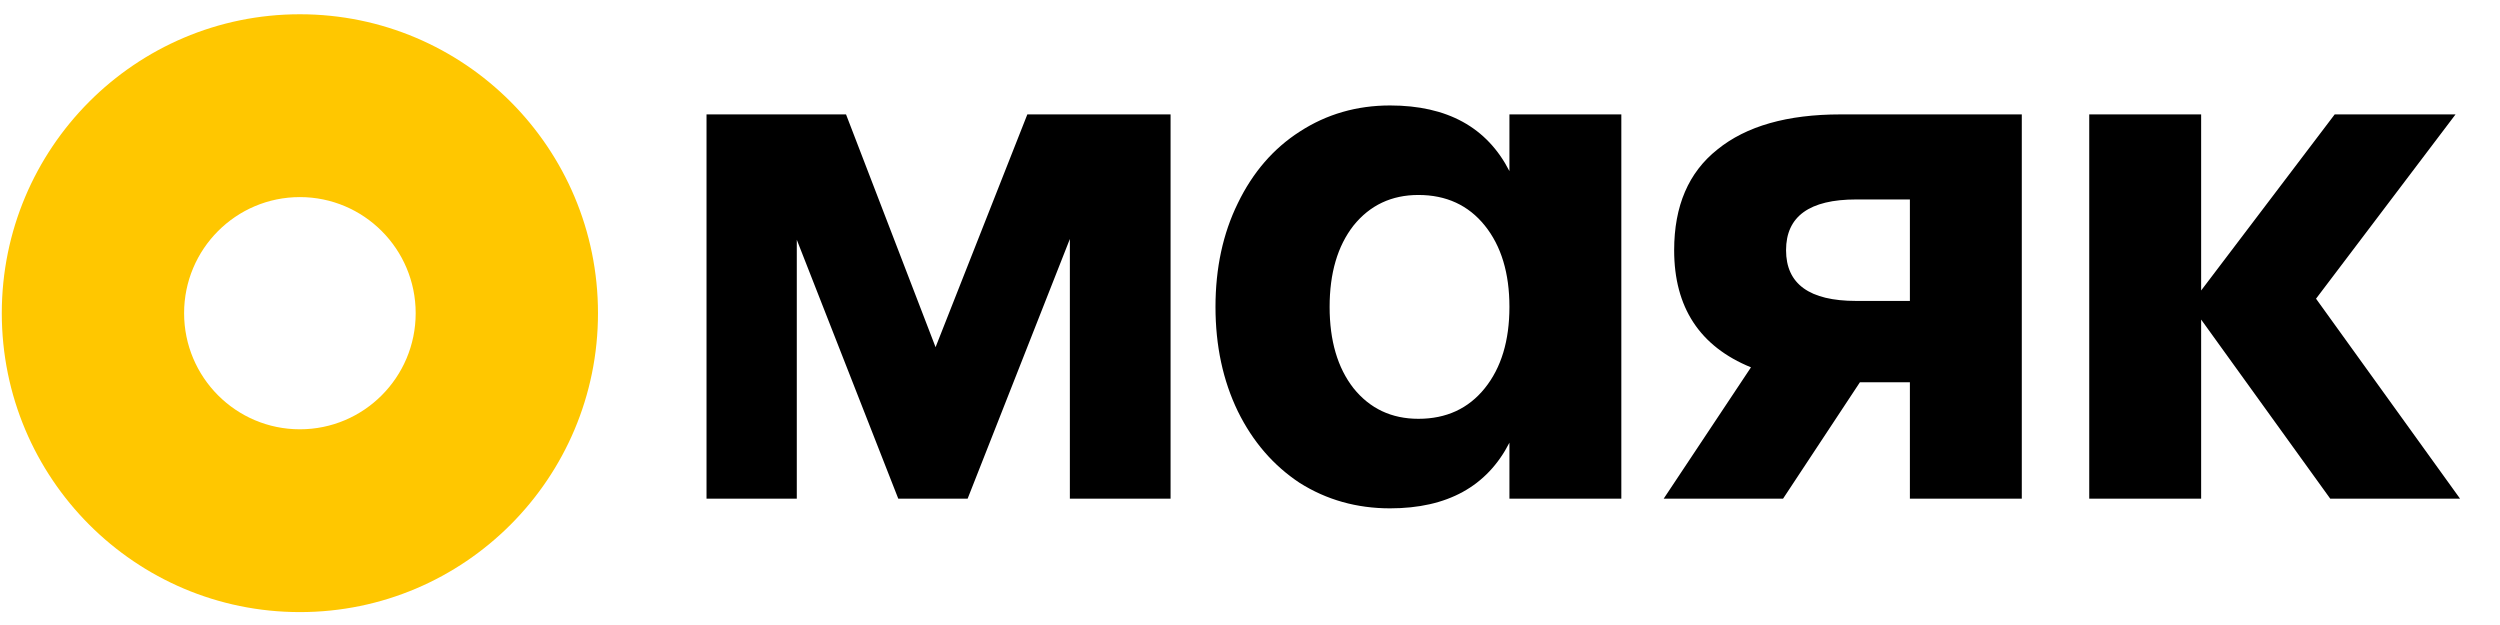
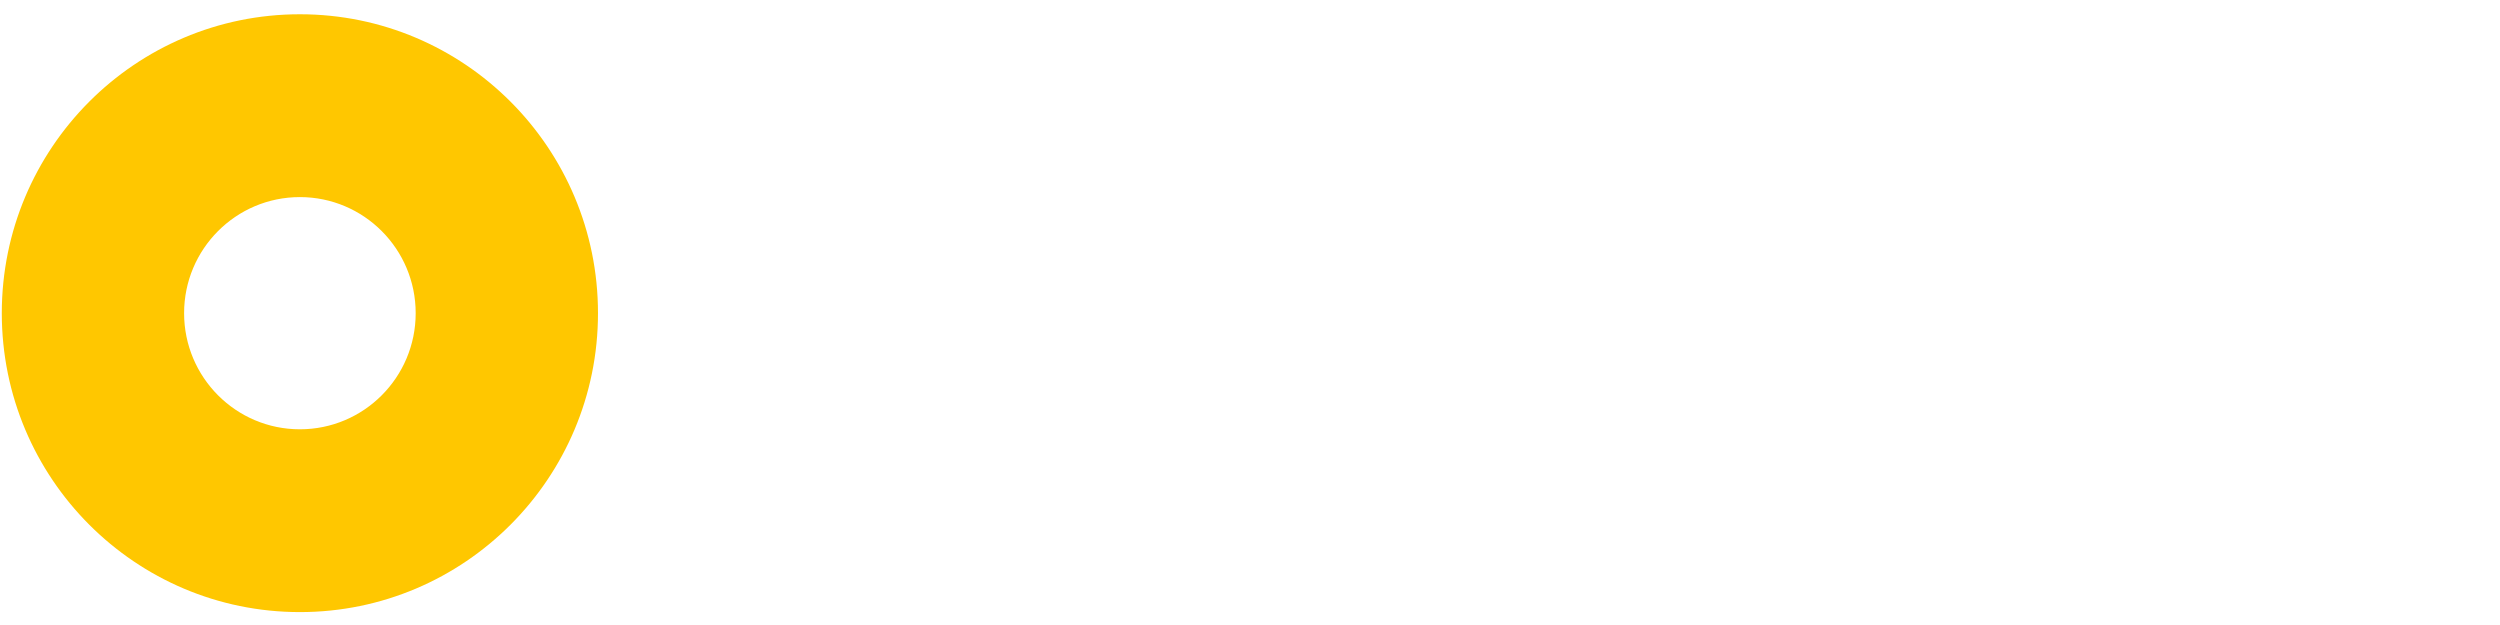
<svg xmlns="http://www.w3.org/2000/svg" width="92" height="23" viewBox="0 0 92 23" fill="none">
  <path fill-rule="evenodd" clip-rule="evenodd" d="M11.036 7.253C8.683 7.253 6.775 9.166 6.775 11.525C6.775 13.885 8.683 15.798 11.036 15.798C13.389 15.798 15.297 13.885 15.297 11.525C15.297 9.166 13.389 7.253 11.036 7.253ZM0.066 11.525C0.066 5.45 4.978 0.525 11.036 0.525C17.095 0.525 22.006 5.45 22.006 11.525C22.006 17.601 17.095 22.525 11.036 22.525C4.978 22.525 0.066 17.601 0.066 11.525Z" fill="#FFC700" />
-   <path d="M43.077 4.21V18.35H39.371V8.795L35.609 18.35H33.056L29.322 8.823V18.35H26V4.21H31.134L34.429 12.776L37.806 4.21H43.077ZM59.665 4.21V18.35H55.547V16.291C54.723 17.901 53.259 18.707 51.154 18.707C49.928 18.707 48.82 18.395 47.832 17.773C46.862 17.133 46.102 16.254 45.553 15.137C45.004 14.003 44.73 12.721 44.73 11.294C44.73 9.866 45.004 8.594 45.553 7.477C46.102 6.343 46.862 5.464 47.832 4.842C48.82 4.201 49.928 3.881 51.154 3.881C53.259 3.881 54.723 4.686 55.547 6.297V4.21H59.665ZM52.197 15.412C53.222 15.412 54.037 15.037 54.641 14.286C55.245 13.536 55.547 12.538 55.547 11.294C55.547 10.049 55.245 9.052 54.641 8.301C54.037 7.551 53.222 7.175 52.197 7.175C51.209 7.175 50.413 7.551 49.809 8.301C49.223 9.052 48.93 10.049 48.93 11.294C48.93 12.538 49.223 13.536 49.809 14.286C50.413 15.037 51.209 15.412 52.197 15.412ZM74.402 18.35H70.284V14.067H68.445L65.617 18.35H61.224L64.436 13.518C62.551 12.749 61.609 11.312 61.609 9.207C61.609 7.578 62.139 6.343 63.201 5.501C64.262 4.64 65.772 4.21 67.731 4.21H74.402V18.35ZM70.284 7.34H68.307C66.587 7.34 65.727 7.963 65.727 9.207C65.727 10.452 66.587 11.074 68.307 11.074H70.284V7.34ZM90.529 18.35H85.752L81.002 11.76V18.35H76.884V4.21H81.002V10.69L85.917 4.21H90.364L85.23 10.992L90.529 18.35Z" fill="black" />
</svg>